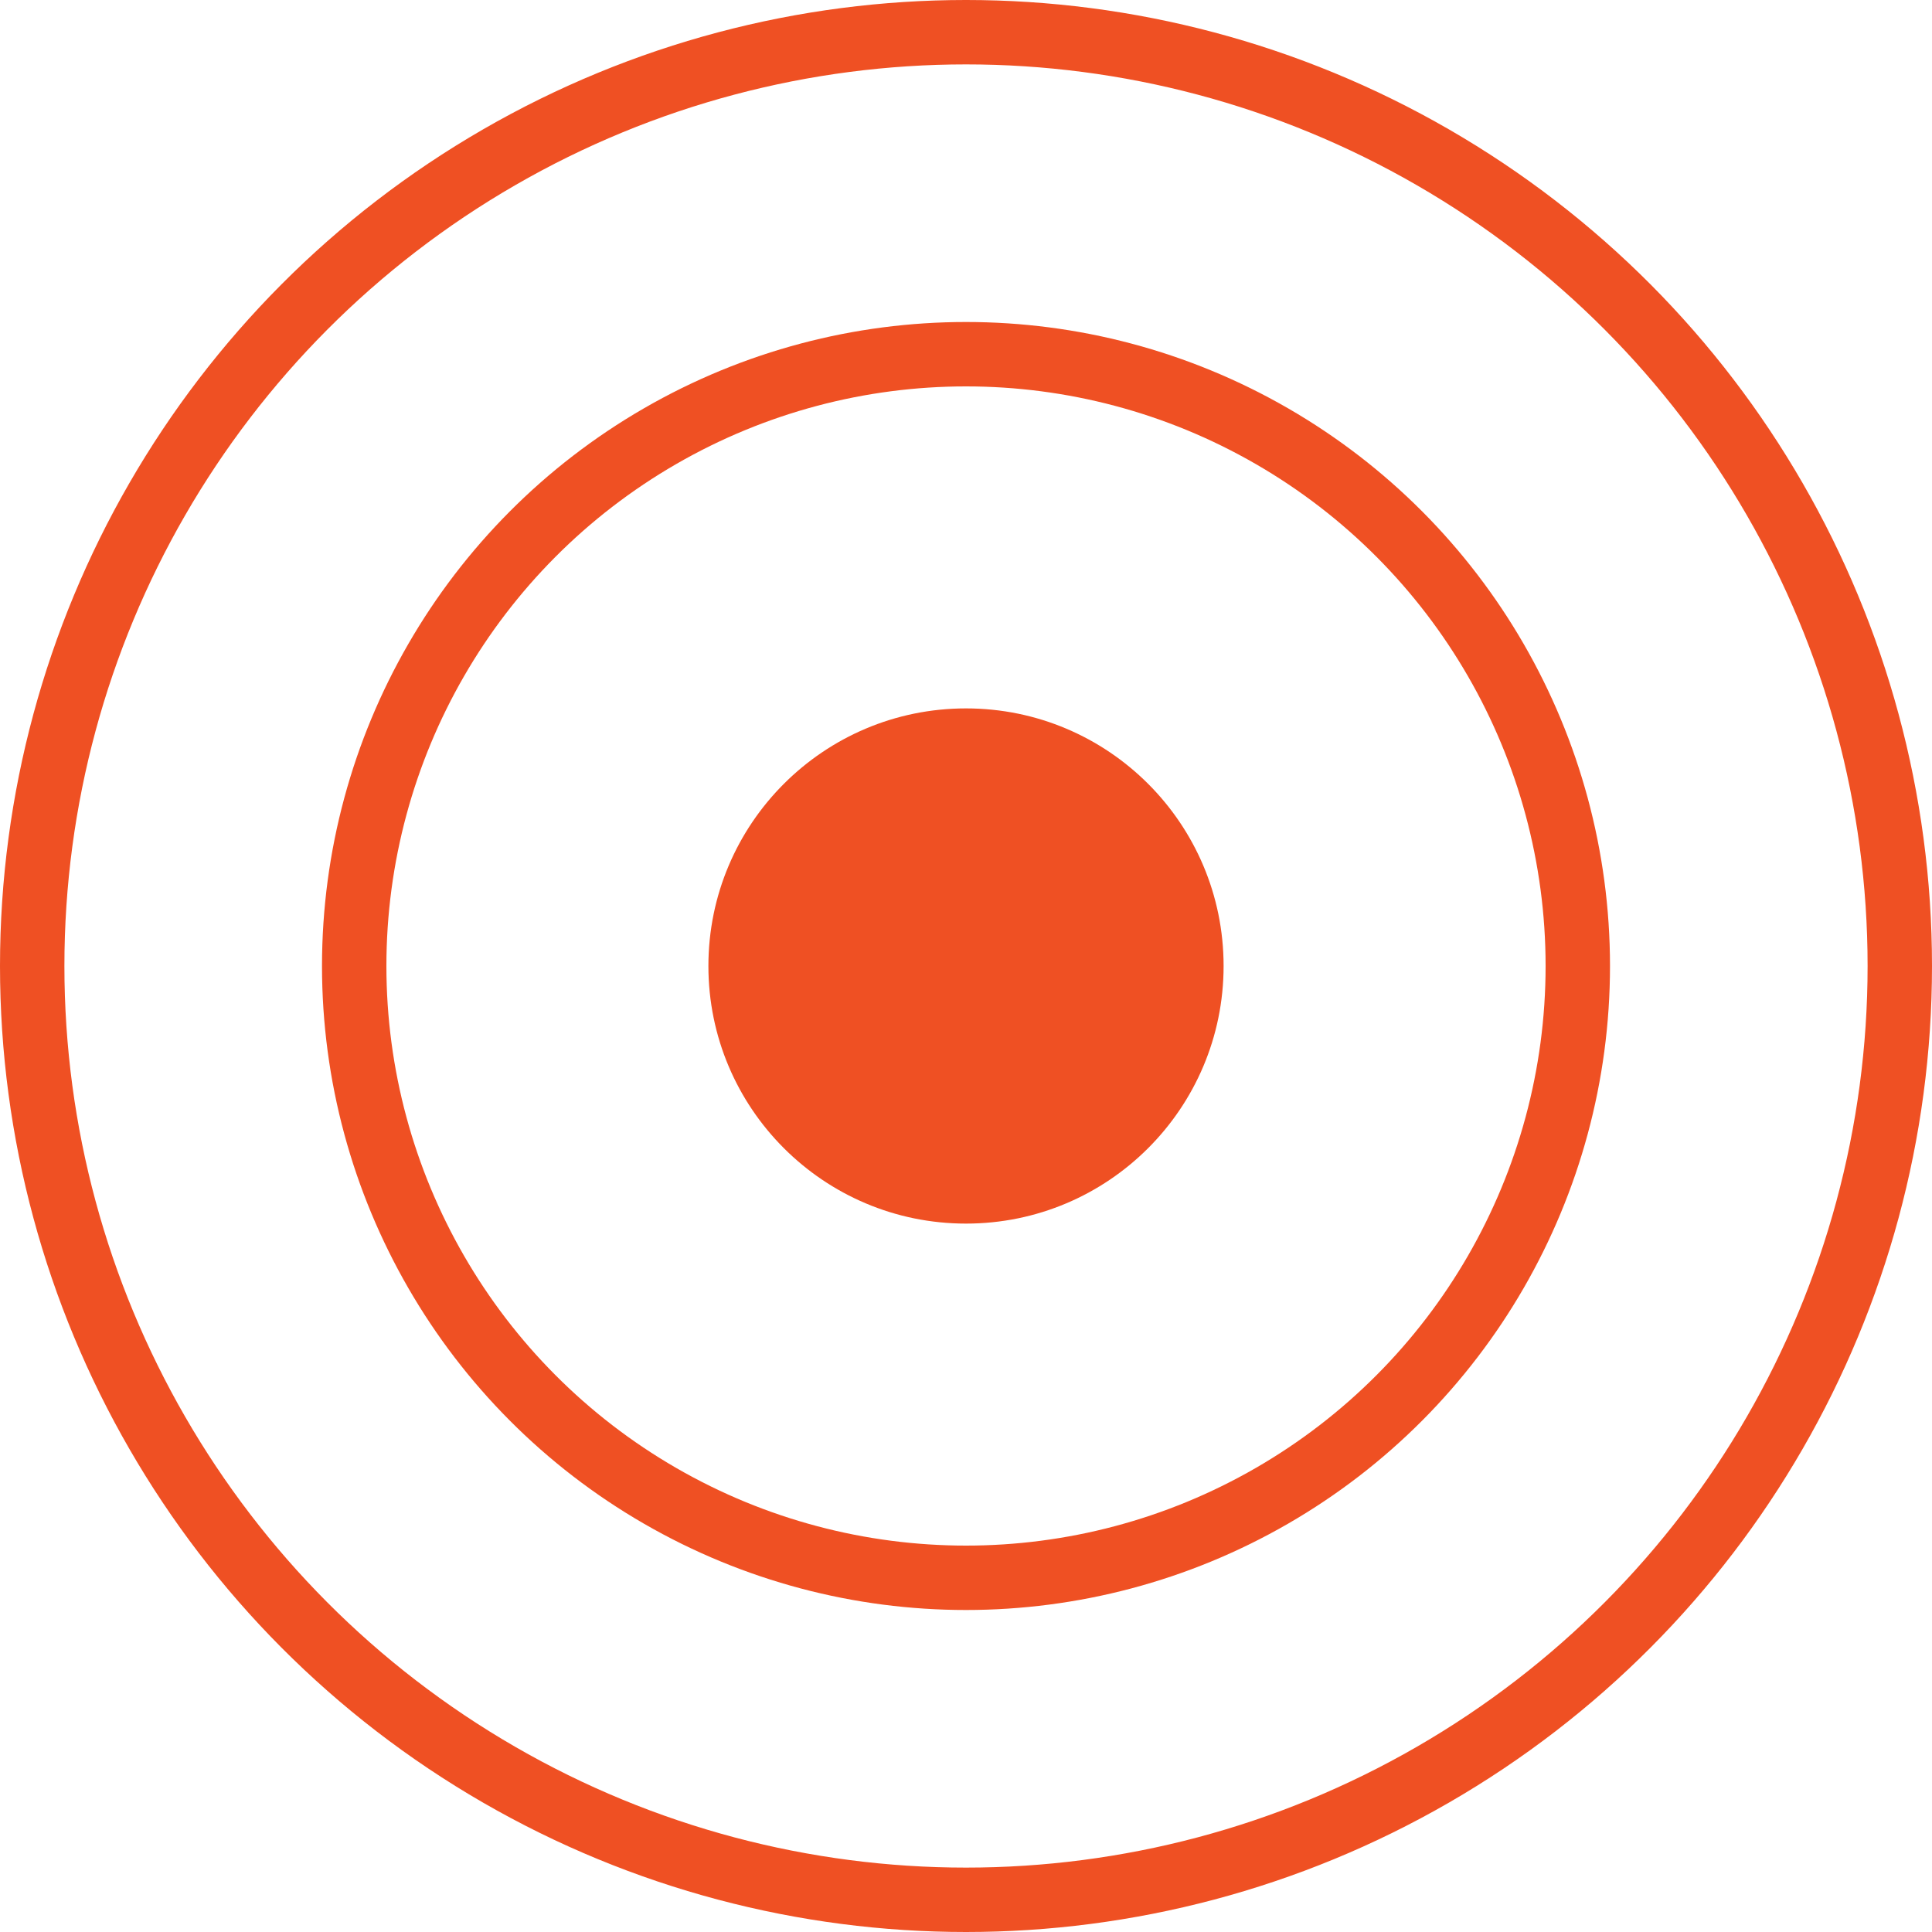
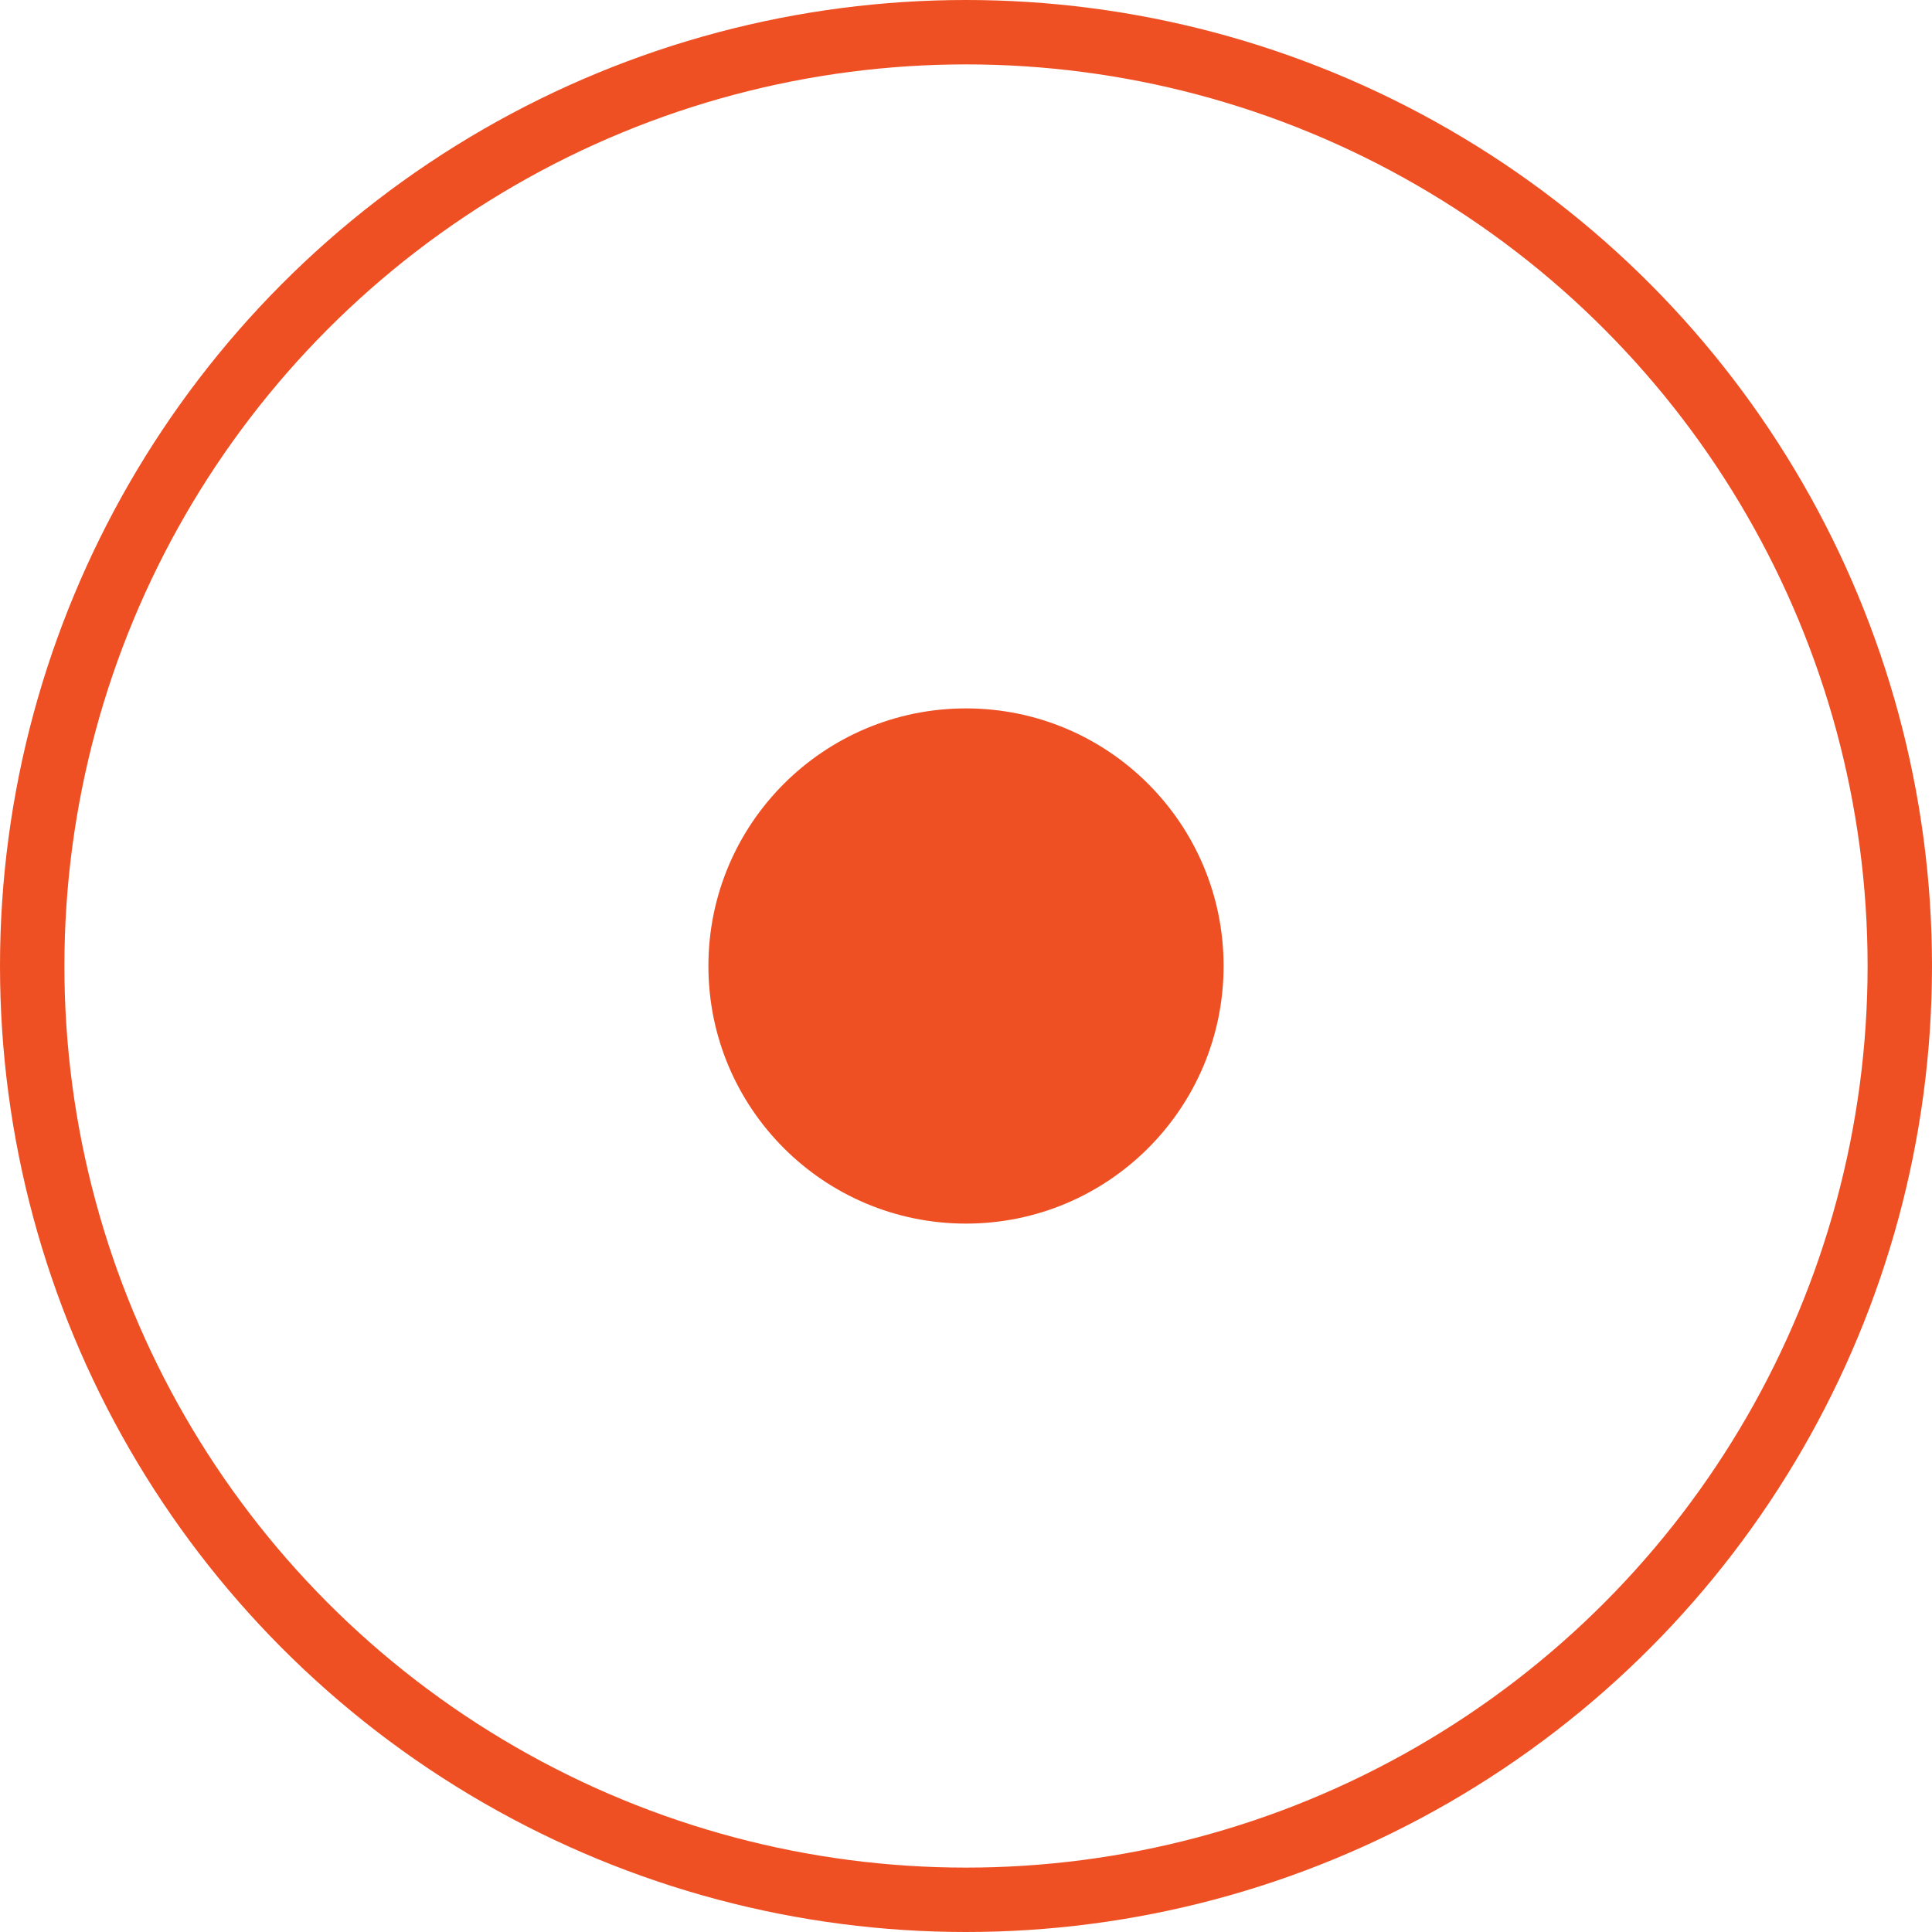
<svg xmlns="http://www.w3.org/2000/svg" width="30" height="30" viewBox="0 0 30 30" fill="none">
  <circle cx="15" cy="15" r="14.5" stroke="#EF5023" />
-   <circle cx="15" cy="15" r="9.5" stroke="#EF5023" />
  <circle cx="15" cy="15" r="4" fill="#EF5023" />
</svg>